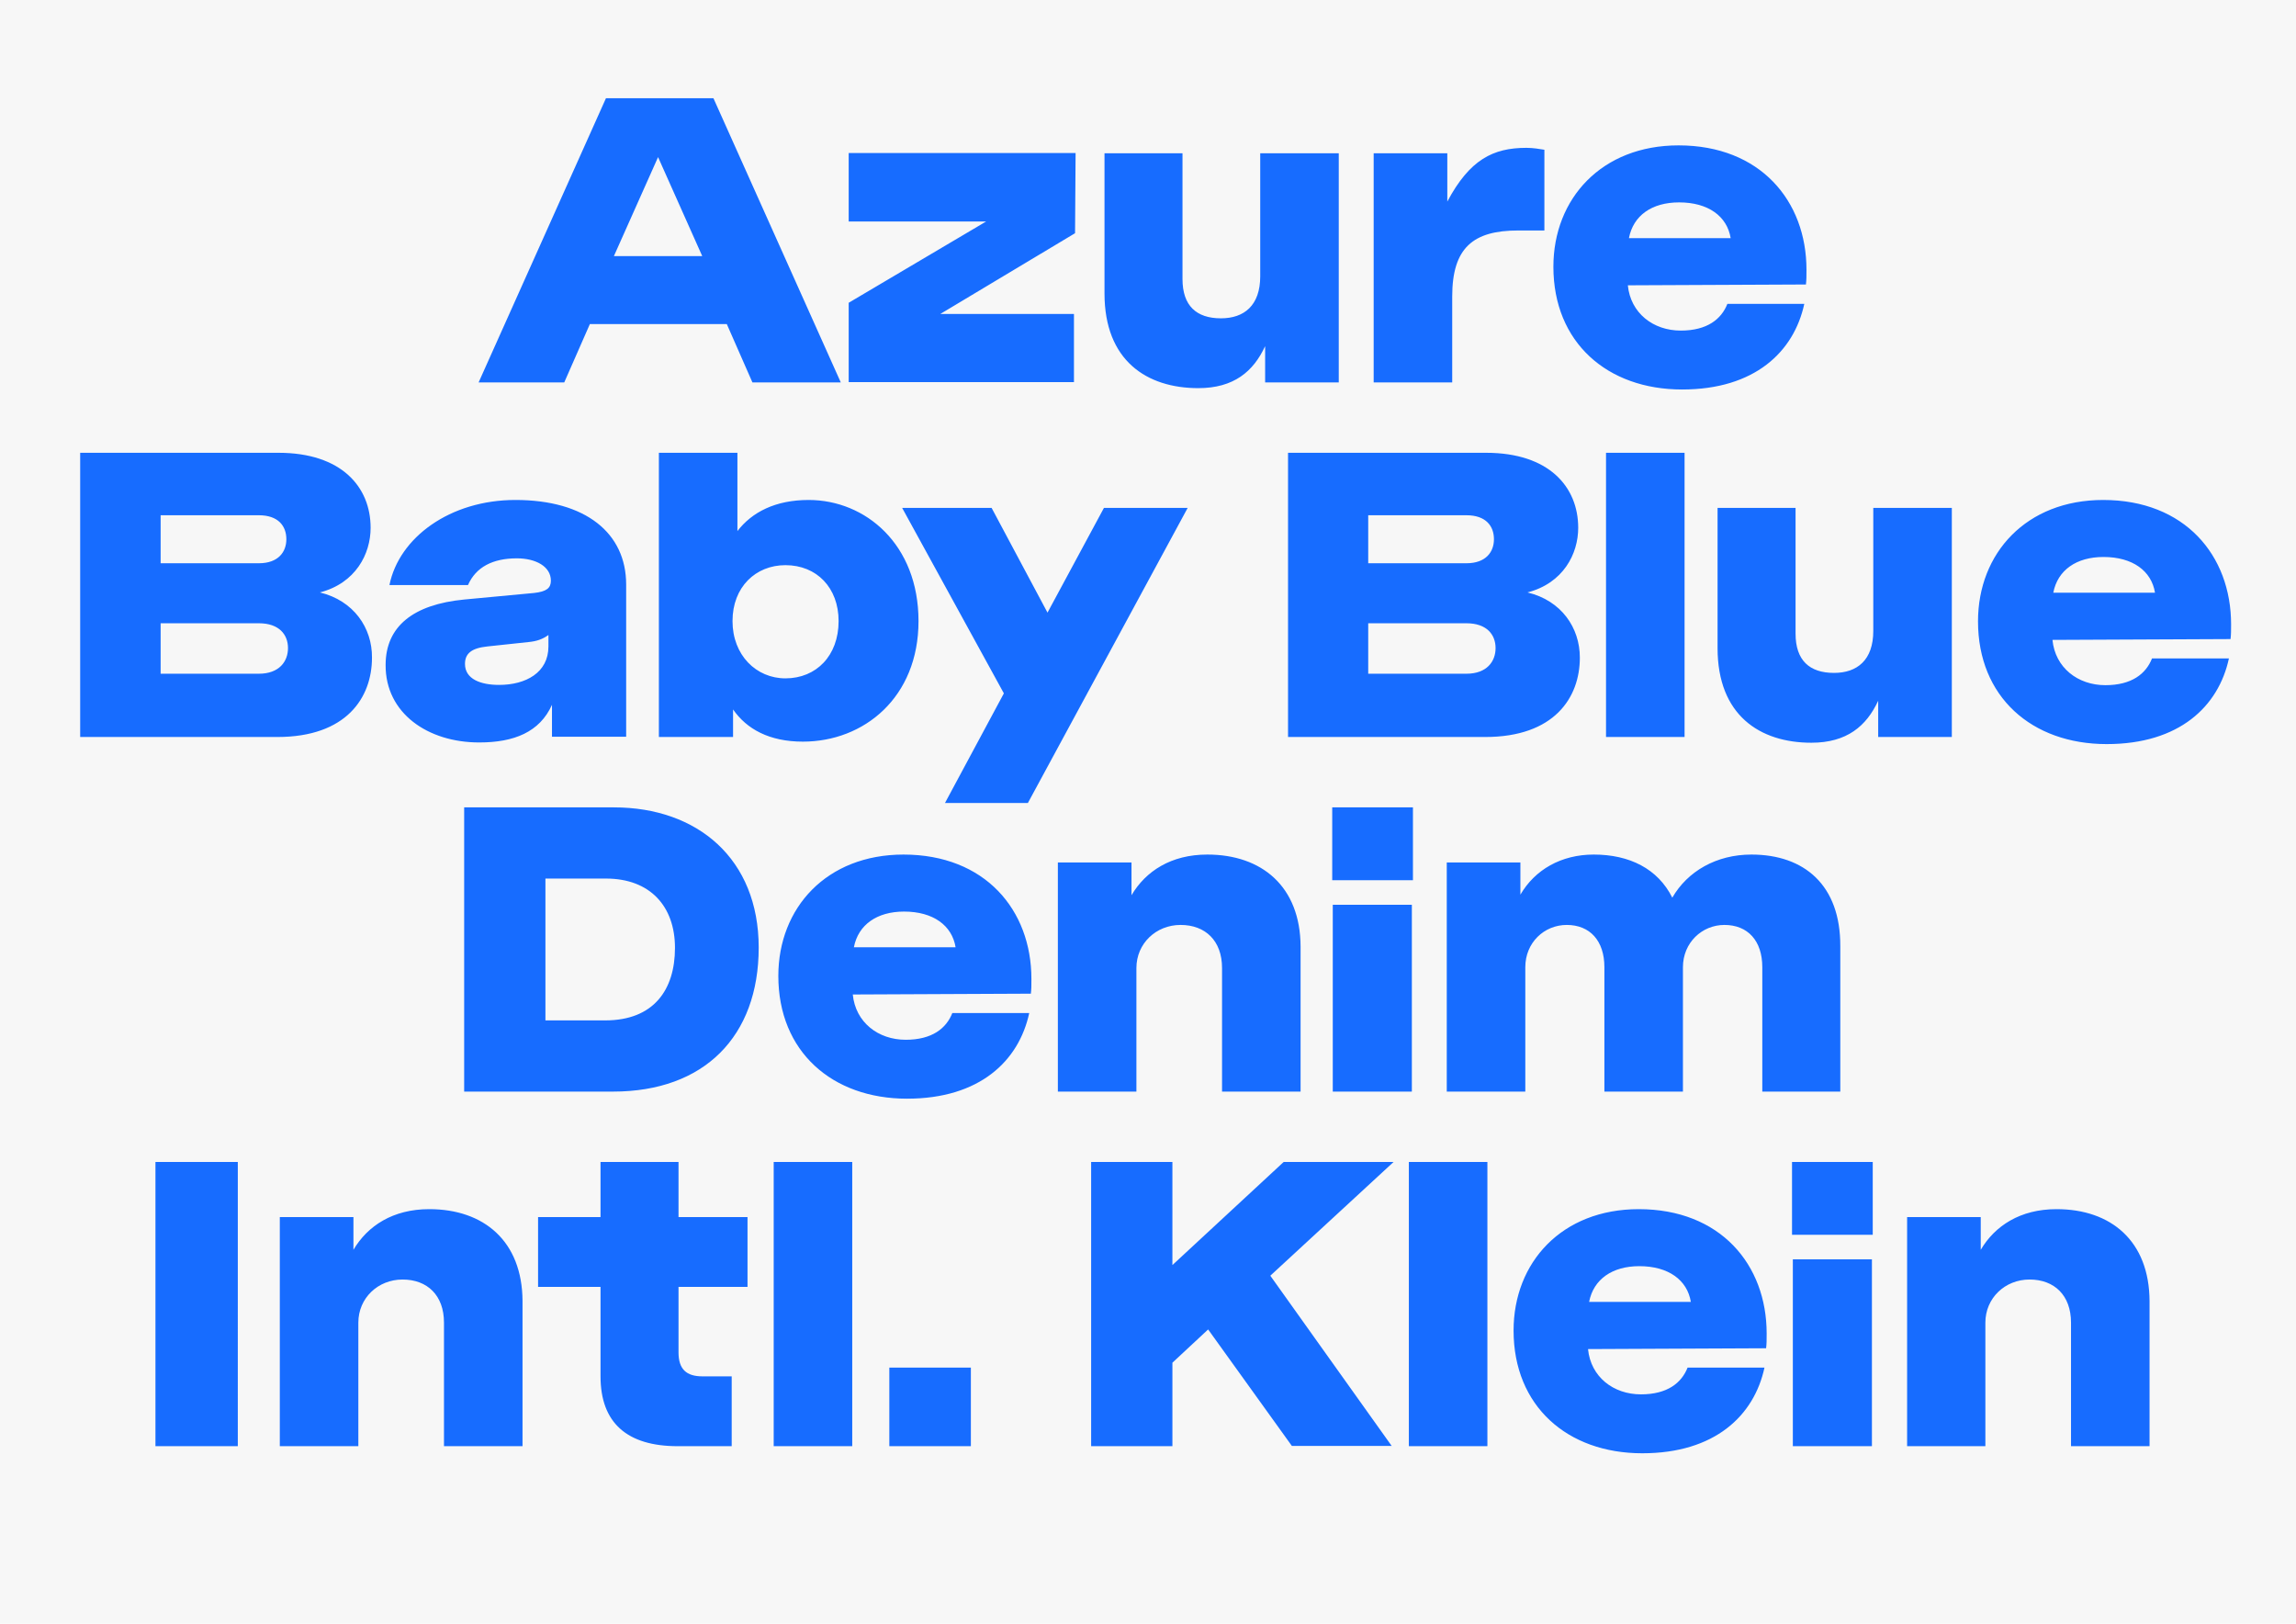
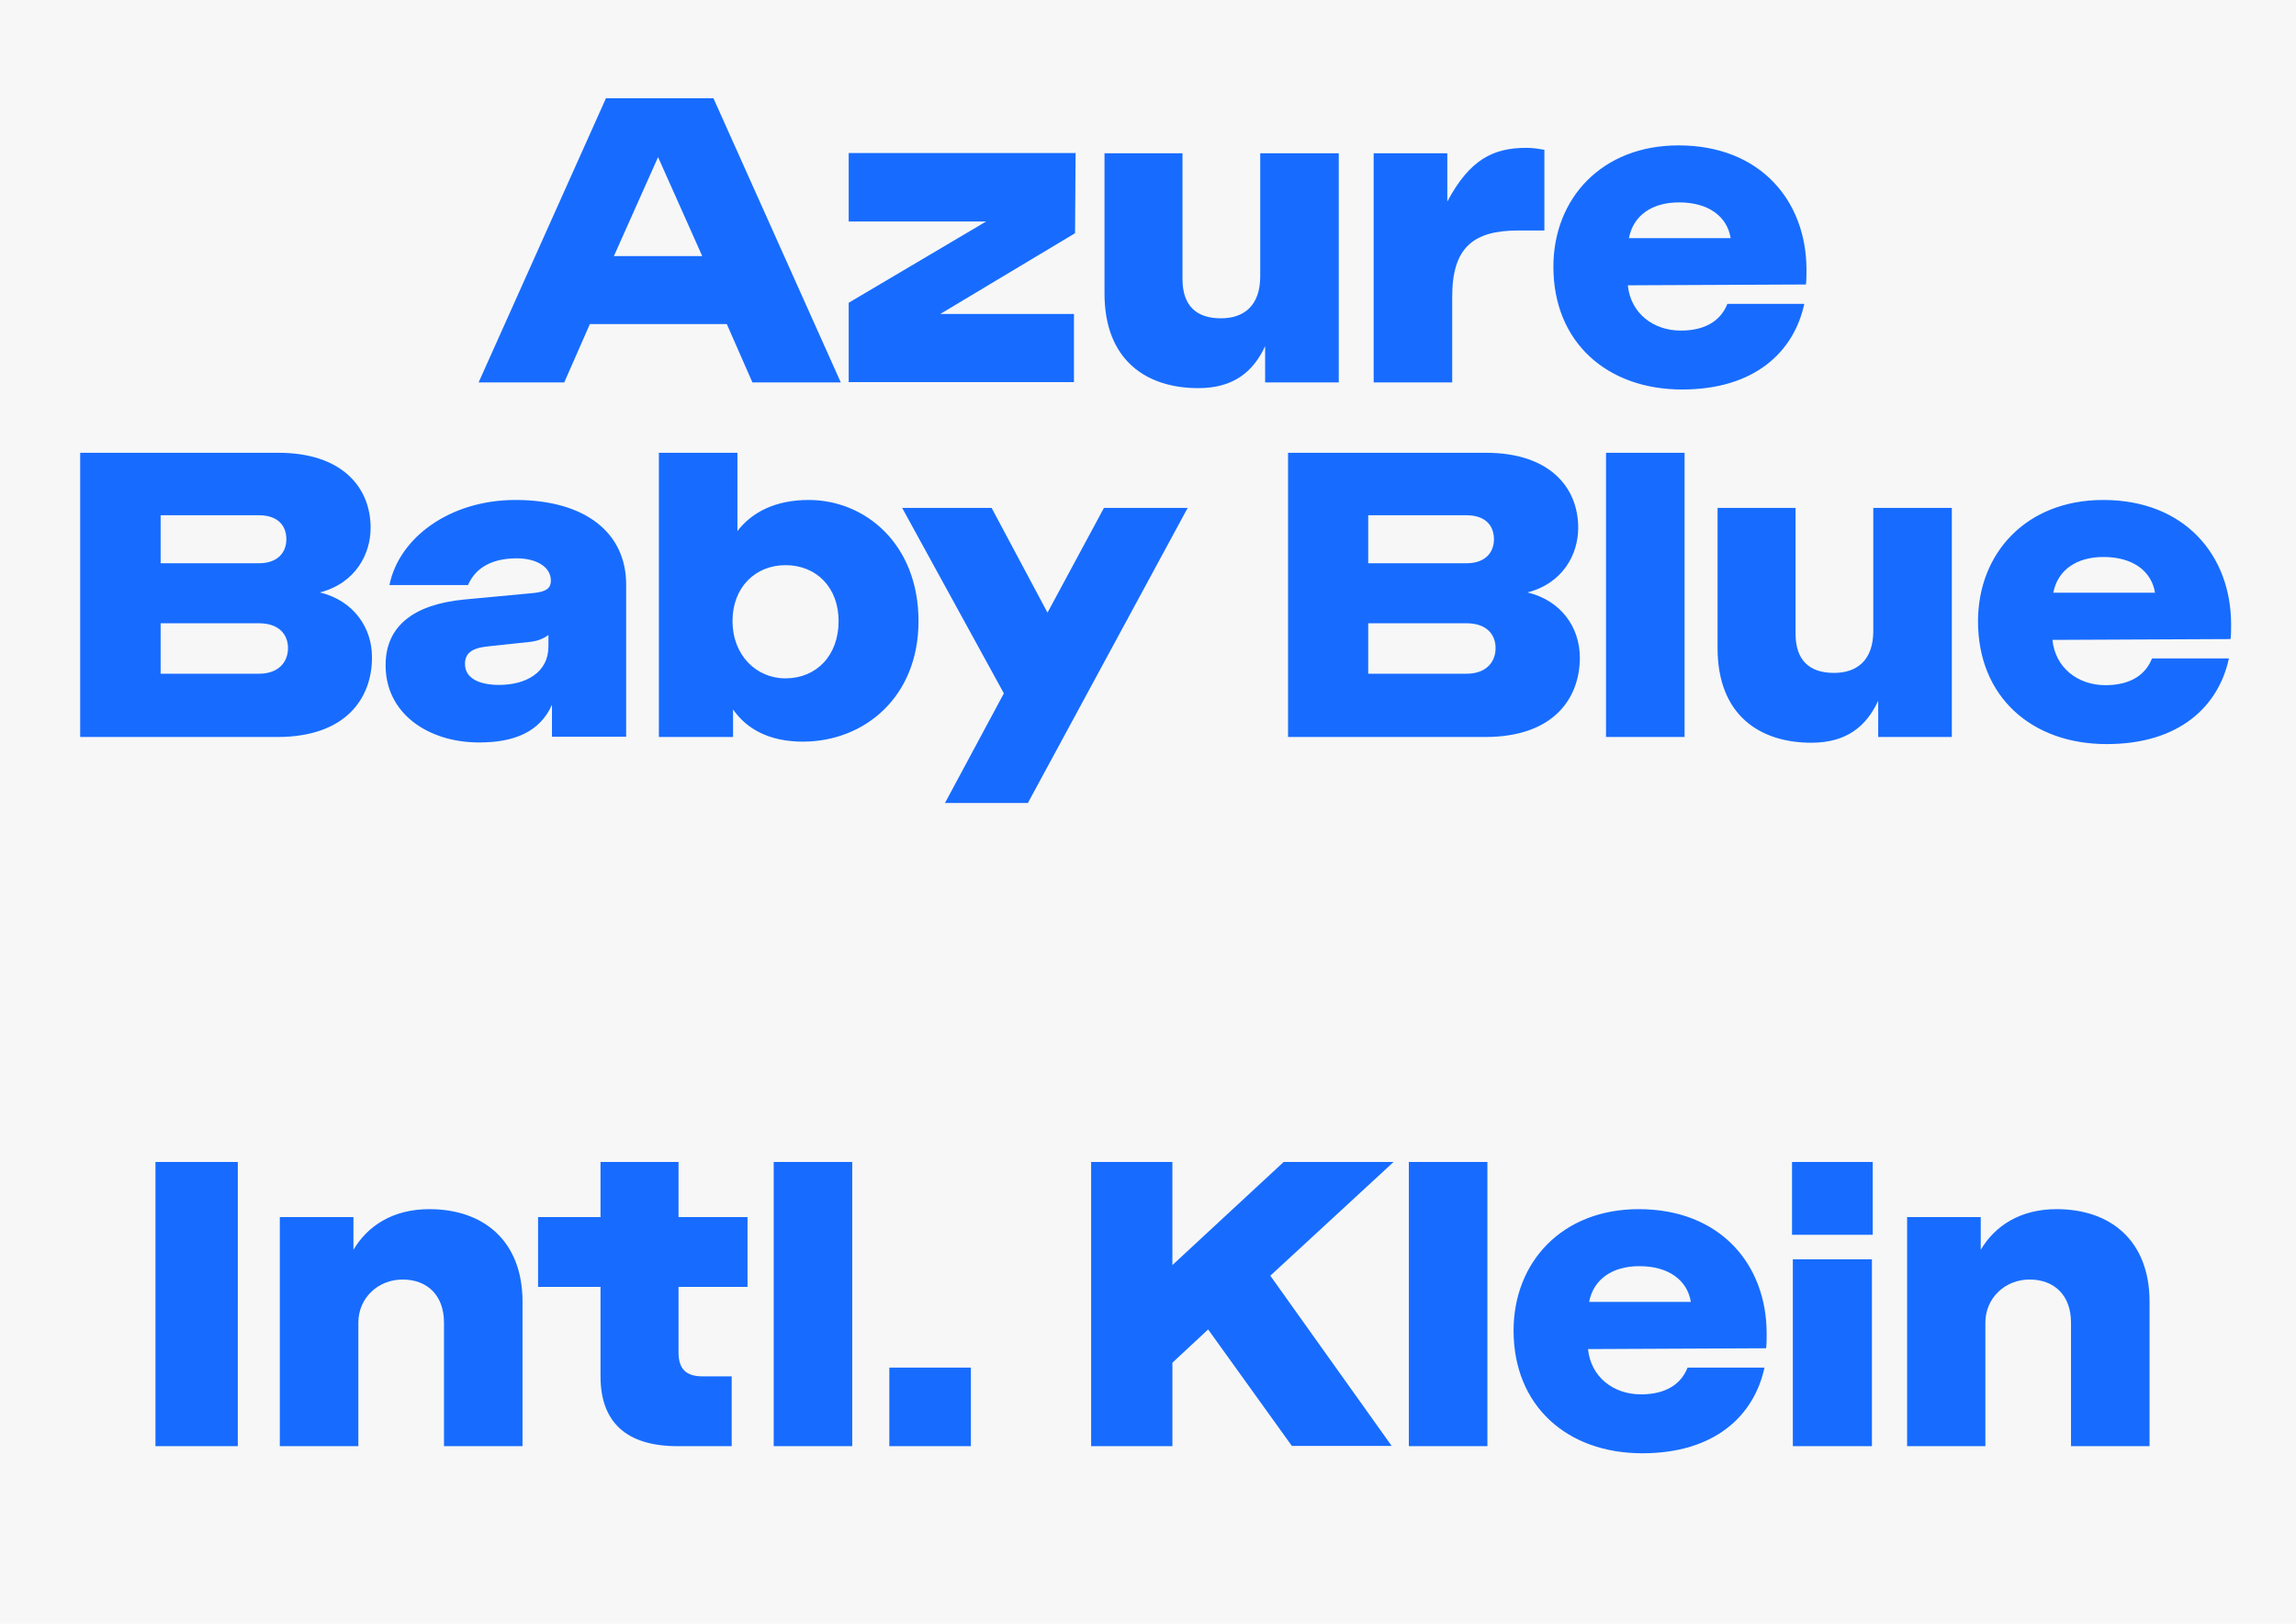
<svg xmlns="http://www.w3.org/2000/svg" xmlns:xlink="http://www.w3.org/1999/xlink" version="1.1" id="Ebene_1" x="0px" y="0px" viewBox="0 0 841.9 595.3" style="enable-background:new 0 0 841.9 595.3;" xml:space="preserve">
  <style type="text/css">
	.st0{clip-path:url(#SVGID_2_);fill:#F7F7F7;}
	.st1{clip-path:url(#SVGID_4_);fill:#176CFF;}
</style>
  <g>
    <defs>
      <rect id="SVGID_1_" width="841.9" height="595.3" />
    </defs>
    <clipPath id="SVGID_2_">
      <use xlink:href="#SVGID_1_" style="overflow:visible;" />
    </clipPath>
    <rect x="-8.5" y="-8.5" class="st0" width="861.7" height="622.2" />
  </g>
  <g>
    <defs>
      <rect id="SVGID_3_" width="841.9" height="595.3" />
    </defs>
    <clipPath id="SVGID_4_">
      <use xlink:href="#SVGID_3_" style="overflow:visible;" />
    </clipPath>
    <path class="st1" d="M754.1,443.3c-13.3,0-22.6,6.1-27.8,14.9v-12h-27v84H728v-45.3c0-9,7.2-15.8,16.2-15.8   c9.1,0,15.2,5.8,15.2,15.8v45.3h28.8V477C788.1,455,774.1,443.3,754.1,443.3 M686.4,461.7h-29v68.5h29V461.7z M686.7,426h-29.6   v26.7h29.6V426z M601.1,464.2c10.7,0,17.6,5.1,18.9,13.1h-37.3C584.3,469,591.2,464.2,601.1,464.2 M647.8,488.9   c0-25.3-17-45.6-46.9-45.6c-28.2,0-45.9,19.5-45.9,44.5c0,27.7,19.7,45,47.2,45c26.6,0,41-13.8,44.8-31.4h-28.2   c-2.2,5.6-7.4,9.8-17.1,9.8c-10.1,0-18.4-6.4-19.4-16.6l65.3-0.3C647.8,492.6,647.8,491.3,647.8,488.9 M545.4,426h-28.8v104.2h28.8   V426z M470.7,426l-40.8,37.8V426h-29.8v104.2h29.8v-30.6l13.1-12.2l30.7,42.7h36.6l-44.5-62.4L511,426H470.7z M356,501.4h-29.9   v28.8H356V501.4z M312.5,426h-28.8v104.2h28.8V426z M274.1,446.2h-25.3V426h-28.6v20.2h-22.9v25.6h22.9v32.8   c0,17.1,9.8,25.6,28.3,25.6h19.8v-25.6h-10.7c-5.9,0-8.8-2.6-8.8-8.8v-24h25.3V446.2z M157.4,443.3c-13.3,0-22.6,6.1-27.8,14.9v-12   h-27v84h28.8v-45.3c0-9,7.2-15.8,16.2-15.8c9.1,0,15.2,5.8,15.2,15.8v45.3h28.8V477C191.5,455,177.4,443.3,157.4,443.3 M87.2,426   H57v104.2h30.2V426z" />
-     <path class="st1" d="M642.2,313.3c-12.8,0-23.4,6.1-29,15.8c-5.3-10.6-15.7-15.8-28.8-15.8c-12,0-21.6,5.6-26.9,14.7v-11.8h-27v84   h28.8v-45.6c0-9,6.9-15.5,15.2-15.5c8.5,0,13.8,5.8,13.8,15.5v45.6h28.8v-45.6c0-9,7-15.5,15.2-15.5c8.6,0,13.9,5.8,13.9,15.5v45.6   h28.6v-53.3C674.9,324.6,661.7,313.3,642.2,313.3 M517.7,331.7h-29v68.5h29V331.7z M518.1,296h-29.6v26.7h29.6V296z M442.7,313.3   c-13.3,0-22.6,6.1-27.8,14.9v-12h-27v84h28.8v-45.3c0-9,7.2-15.8,16.2-15.8c9.1,0,15.2,5.8,15.2,15.8v45.3h28.8V347   C476.8,325,462.7,313.3,442.7,313.3 M331.5,334.2c10.7,0,17.6,5.1,18.9,13.1h-37.3C314.7,339,321.6,334.2,331.5,334.2 M378.2,358.9   c0-25.3-17-45.6-46.9-45.6c-28.2,0-45.9,19.5-45.9,44.5c0,27.7,19.7,45,47.2,45c26.6,0,41-13.8,44.8-31.4h-28.2   c-2.2,5.6-7.4,9.8-17.1,9.8c-10.1,0-18.4-6.4-19.4-16.6l65.3-0.3C378.2,362.6,378.2,361.3,378.2,358.9 M200,374.1v-52h22.2   c16.2,0,25.3,10.2,25.3,25.4c0,15.4-7.8,26.6-25.6,26.6H200z M225.1,296h-54.9v104.2h54.6c33.4,0,53.4-20.2,53.4-52.8   C278.2,314.9,255.8,296,225.1,296" />
    <path class="st1" d="M771.3,204.2c10.7,0,17.6,5.1,18.9,13.1h-37.3C754.5,209,761.4,204.2,771.3,204.2 M818.1,228.9   c0-25.3-17-45.6-46.9-45.6c-28.2,0-45.9,19.5-45.9,44.5c0,27.7,19.7,45,47.2,45c26.6,0,41-13.8,44.8-31.4h-28.2   c-2.2,5.6-7.4,9.8-17.1,9.8c-10.1,0-18.4-6.4-19.4-16.6l65.3-0.3C818.1,232.6,818.1,231.3,818.1,228.9 M686.9,231.3   c0,10.7-5.9,15.4-14.4,15.4c-9,0-14.1-4.6-14.1-14.4v-46.1h-28.6v51.4c0,24.6,15.5,34.7,34.4,34.7c13,0,20.2-6.1,24.5-15.4v13.3h27   v-84h-28.8V231.3z M617.7,166h-28.8v104.2h28.8V166z M501.7,247.1v-18.6h36c7.5,0,10.7,4.2,10.7,9.1s-3.2,9.4-10.7,9.4H501.7z    M537.7,188.9c7.2,0,10.1,4,10.1,8.8c0,4.6-2.9,8.8-10.1,8.8h-36v-17.6H537.7z M560.1,217.2c13.1-3.4,18.6-14.1,18.6-23.7   c0-15-10.7-27.5-33.8-27.5h-72.6v104.2h72.3c25.3,0,34.7-14.4,34.7-29.1C579.3,230.2,572.6,220.2,560.1,217.2 M384.1,224.6   l-20.5-38.4h-32.8l37.3,68l-21.6,40.2h30.4l58.6-108.2h-30.7L384.1,224.6z M288,248.7c-10.7,0-19.4-8.5-19.4-21   c0-12.5,8.5-20.5,19.4-20.5c11.5,0,19.5,8.3,19.5,20.5C307.5,240.4,299.3,248.7,288,248.7 M296.5,183.3c-12.2,0-20.8,4.5-26.1,11.4   V166h-28.8v104.2h27.2v-10.1c5,7.2,13.3,11.8,25.6,11.8c22.4,0,42.4-16.2,42.4-44.2C336.8,199.6,317.4,183.3,296.5,183.3    M183,251.1c-6.7,0-12.5-2.1-12.5-7.7c0-3.8,2.4-5.8,8.2-6.4l15-1.6c3.2-0.3,5.3-1.1,7.4-2.6v4.2   C201.1,246.6,192.8,251.1,183,251.1 M175.7,272.2c12.8,0,22.2-3.8,26.7-13.8v11.7h27.2v-55.8c0-18.9-14.9-31-40.6-31   c-24,0-42.7,13.8-46.2,31.2h28.8c2.9-6.6,9.1-9.8,17.9-9.8c7,0,12.5,3,12.5,8.2c0,2.7-1.6,4-6.2,4.5l-25.6,2.4   c-18.6,1.8-28.8,9.8-28.8,24C141.3,261.5,156.9,272.2,175.7,272.2 M58.9,247.1v-18.6h36c7.5,0,10.7,4.2,10.7,9.1s-3.2,9.4-10.7,9.4   H58.9z M94.9,188.9c7.2,0,10.1,4,10.1,8.8c0,4.6-2.9,8.8-10.1,8.8h-36v-17.6H94.9z M117.3,217.2c13.1-3.4,18.6-14.1,18.6-23.7   c0-15-10.7-27.5-33.8-27.5H29.4v104.2h72.3c25.3,0,34.7-14.4,34.7-29.1C136.5,230.2,129.7,220.2,117.3,217.2" />
    <path class="st1" d="M615.7,74.2c10.7,0,17.6,5.1,18.9,13.1h-37.3C598.9,79,605.7,74.2,615.7,74.2 M662.4,98.9   c0-25.3-17-45.6-46.9-45.6c-28.2,0-45.9,19.5-45.9,44.5c0,27.7,19.7,45,47.2,45c26.6,0,41-13.8,44.8-31.4h-28.2   c-2.2,5.6-7.4,9.8-17.1,9.8c-10.1,0-18.4-6.4-19.4-16.6l65.3-0.3C662.4,102.6,662.4,101.3,662.4,98.9 M559.7,54.2   c-12.2,0-20.8,4.3-29,19.7V56.2h-27v84h28.8v-31.5c0-17.9,7.7-24.2,24.2-24.2h9.6V54.9C564.5,54.6,562.1,54.2,559.7,54.2    M462.1,101.3c0,10.7-5.9,15.4-14.4,15.4c-9,0-14.1-4.6-14.1-14.4V56.2h-28.6v51.4c0,24.6,15.5,34.7,34.4,34.7   c13,0,20.2-6.1,24.5-15.4v13.3h27v-84h-28.8V101.3z M311.2,56.2v25h50.4L311.2,111v29.1h82.6v-25h-49l49.4-29.6l0.2-29.4H311.2z    M225.1,93.9l16.2-36.3l16.2,36.3H225.1z M308.3,140.2L261.6,36h-39.4l-46.7,104.2h31.4l9.4-21.4h50.2l9.4,21.4H308.3z" />
  </g>
</svg>